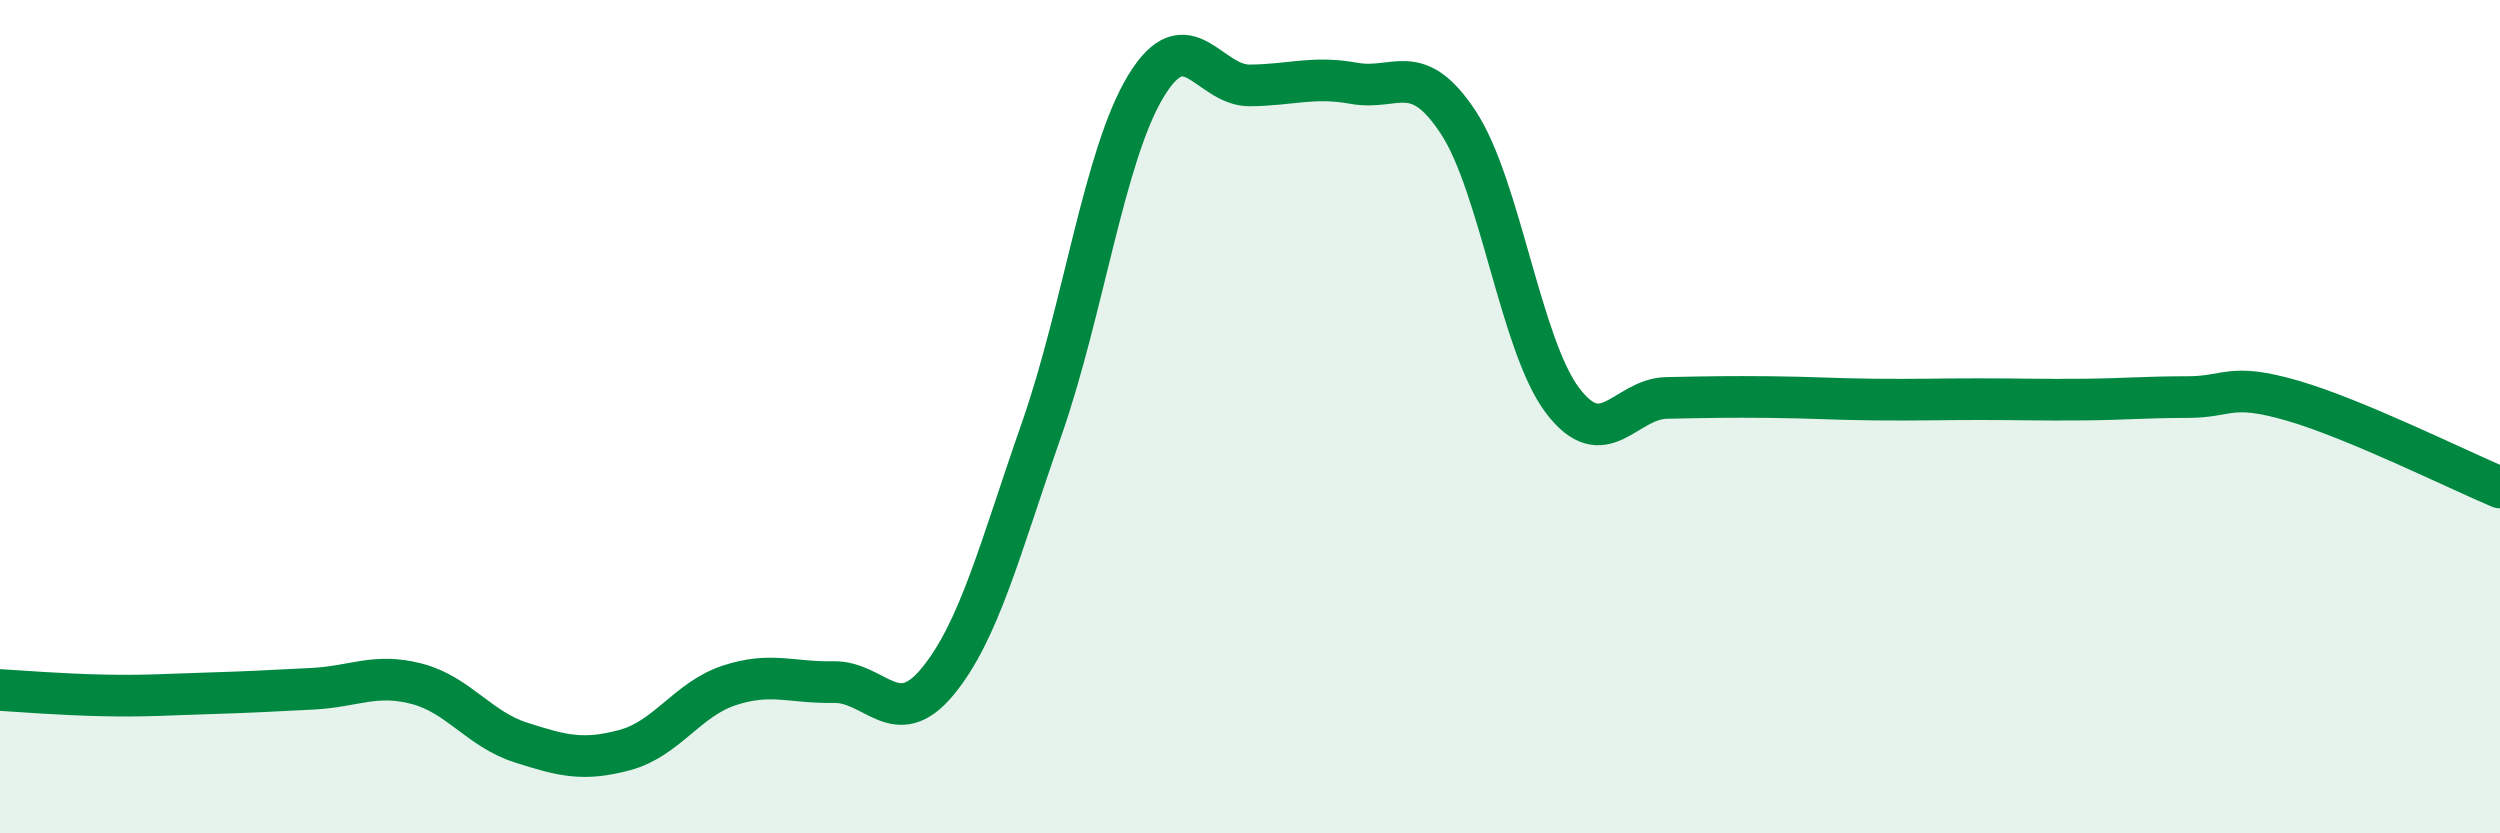
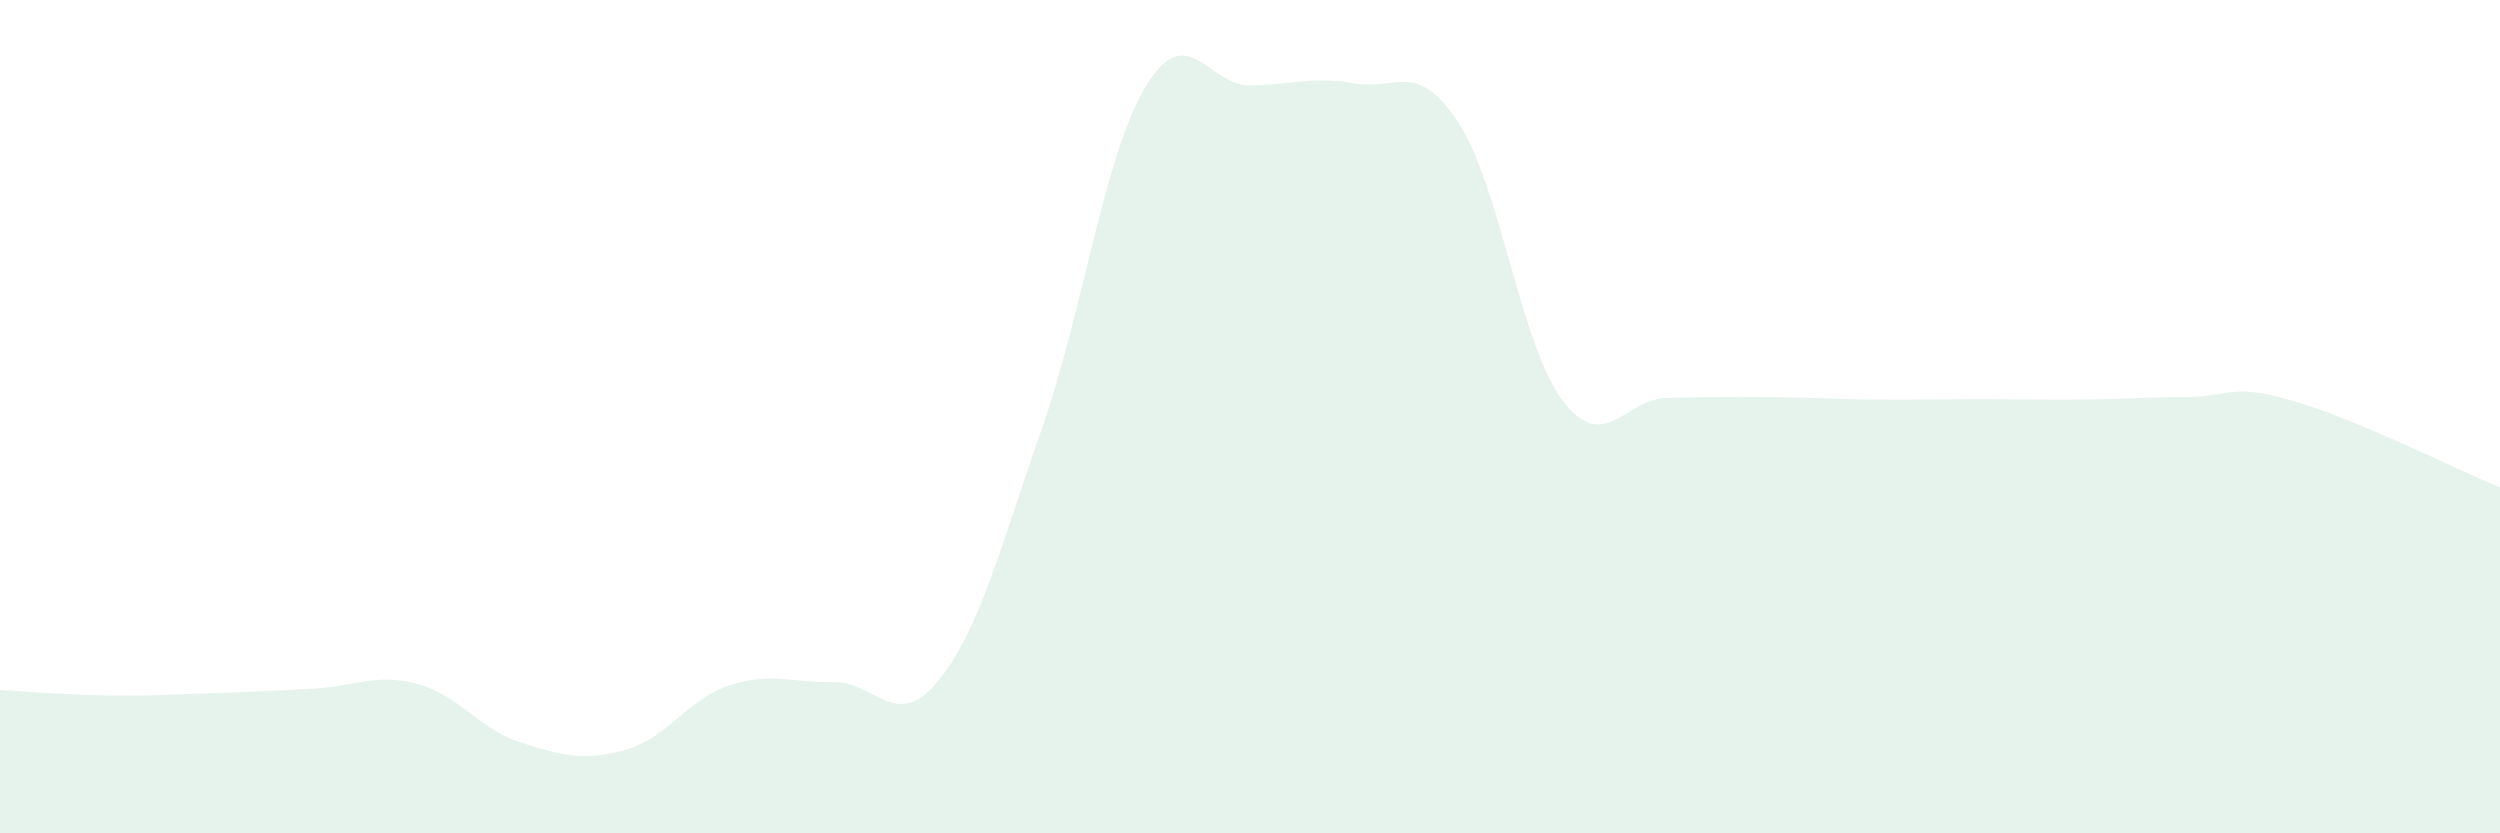
<svg xmlns="http://www.w3.org/2000/svg" width="60" height="20" viewBox="0 0 60 20">
  <path d="M 0,16.56 C 0.5,16.59 1.5,16.67 2.5,16.69 C 3.5,16.71 4,16.67 5,16.64 C 6,16.61 6.5,16.58 7.5,16.53 C 8.5,16.48 9,16.15 10,16.41 C 11,16.67 11.5,17.5 12.5,17.82 C 13.5,18.14 14,18.27 15,18 C 16,17.73 16.5,16.78 17.5,16.45 C 18.5,16.12 19,16.39 20,16.37 C 21,16.35 21.5,17.57 22.5,16.36 C 23.5,15.15 24,13.16 25,10.3 C 26,7.44 26.5,3.72 27.5,2.07 C 28.5,0.42 29,2.06 30,2.05 C 31,2.04 31.5,1.82 32.5,2 C 33.5,2.18 34,1.42 35,2.94 C 36,4.46 36.5,8.29 37.5,9.61 C 38.5,10.93 39,9.57 40,9.55 C 41,9.53 41.5,9.52 42.5,9.53 C 43.5,9.54 44,9.58 45,9.59 C 46,9.6 46.5,9.58 47.5,9.58 C 48.5,9.58 49,9.6 50,9.59 C 51,9.58 51.5,9.53 52.5,9.53 C 53.5,9.53 53.5,9.18 55,9.61 C 56.5,10.04 59,11.28 60,11.7L60 20L0 20Z" fill="#008740" opacity="0.1" stroke-linecap="round" stroke-linejoin="round" />
-   <path d="M 0,16.56 C 0.5,16.59 1.5,16.67 2.5,16.69 C 3.5,16.71 4,16.67 5,16.64 C 6,16.61 6.5,16.58 7.5,16.53 C 8.5,16.48 9,16.15 10,16.41 C 11,16.67 11.5,17.5 12.5,17.82 C 13.5,18.14 14,18.27 15,18 C 16,17.73 16.5,16.78 17.5,16.45 C 18.5,16.12 19,16.39 20,16.37 C 21,16.35 21.5,17.57 22.5,16.36 C 23.5,15.15 24,13.16 25,10.3 C 26,7.44 26.5,3.72 27.5,2.07 C 28.5,0.42 29,2.06 30,2.05 C 31,2.04 31.5,1.82 32.5,2 C 33.5,2.18 34,1.42 35,2.94 C 36,4.46 36.5,8.29 37.5,9.61 C 38.5,10.93 39,9.57 40,9.55 C 41,9.53 41.5,9.52 42.5,9.53 C 43.5,9.54 44,9.58 45,9.59 C 46,9.6 46.5,9.58 47.5,9.58 C 48.5,9.58 49,9.6 50,9.59 C 51,9.58 51.5,9.53 52.5,9.53 C 53.5,9.53 53.5,9.18 55,9.61 C 56.5,10.04 59,11.28 60,11.7" stroke="#008740" stroke-width="1" fill="none" stroke-linecap="round" stroke-linejoin="round" />
</svg>